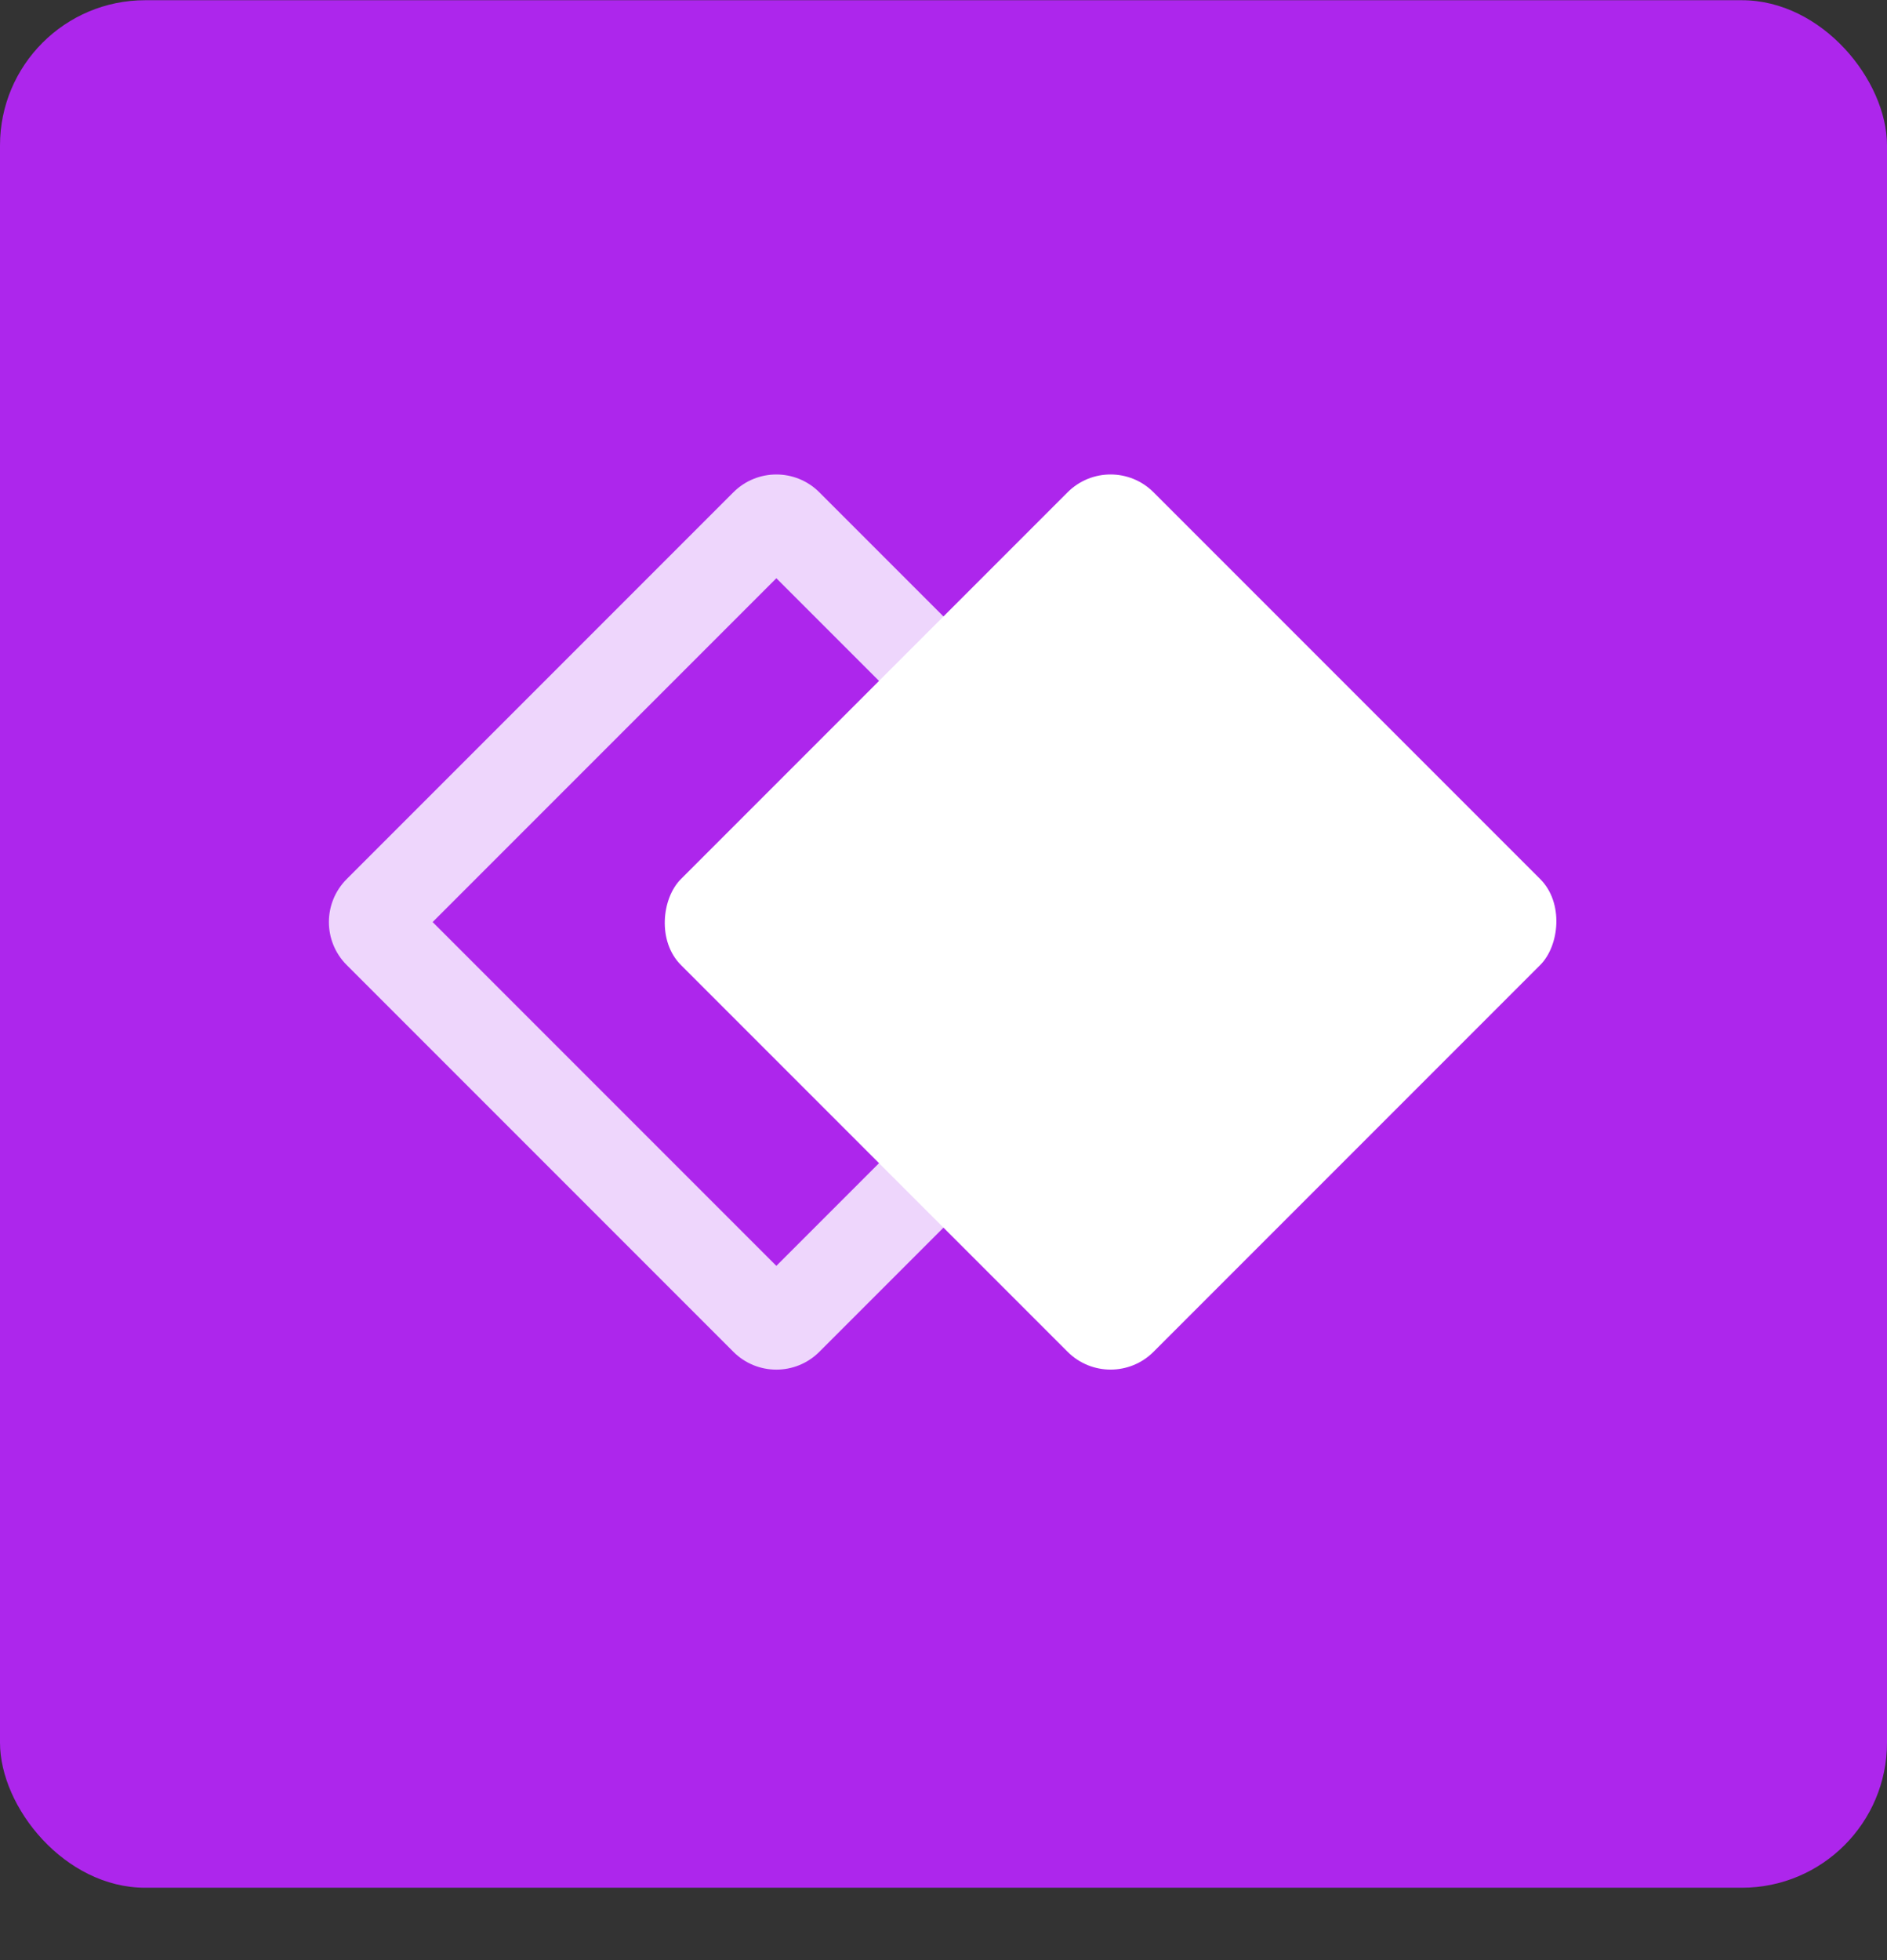
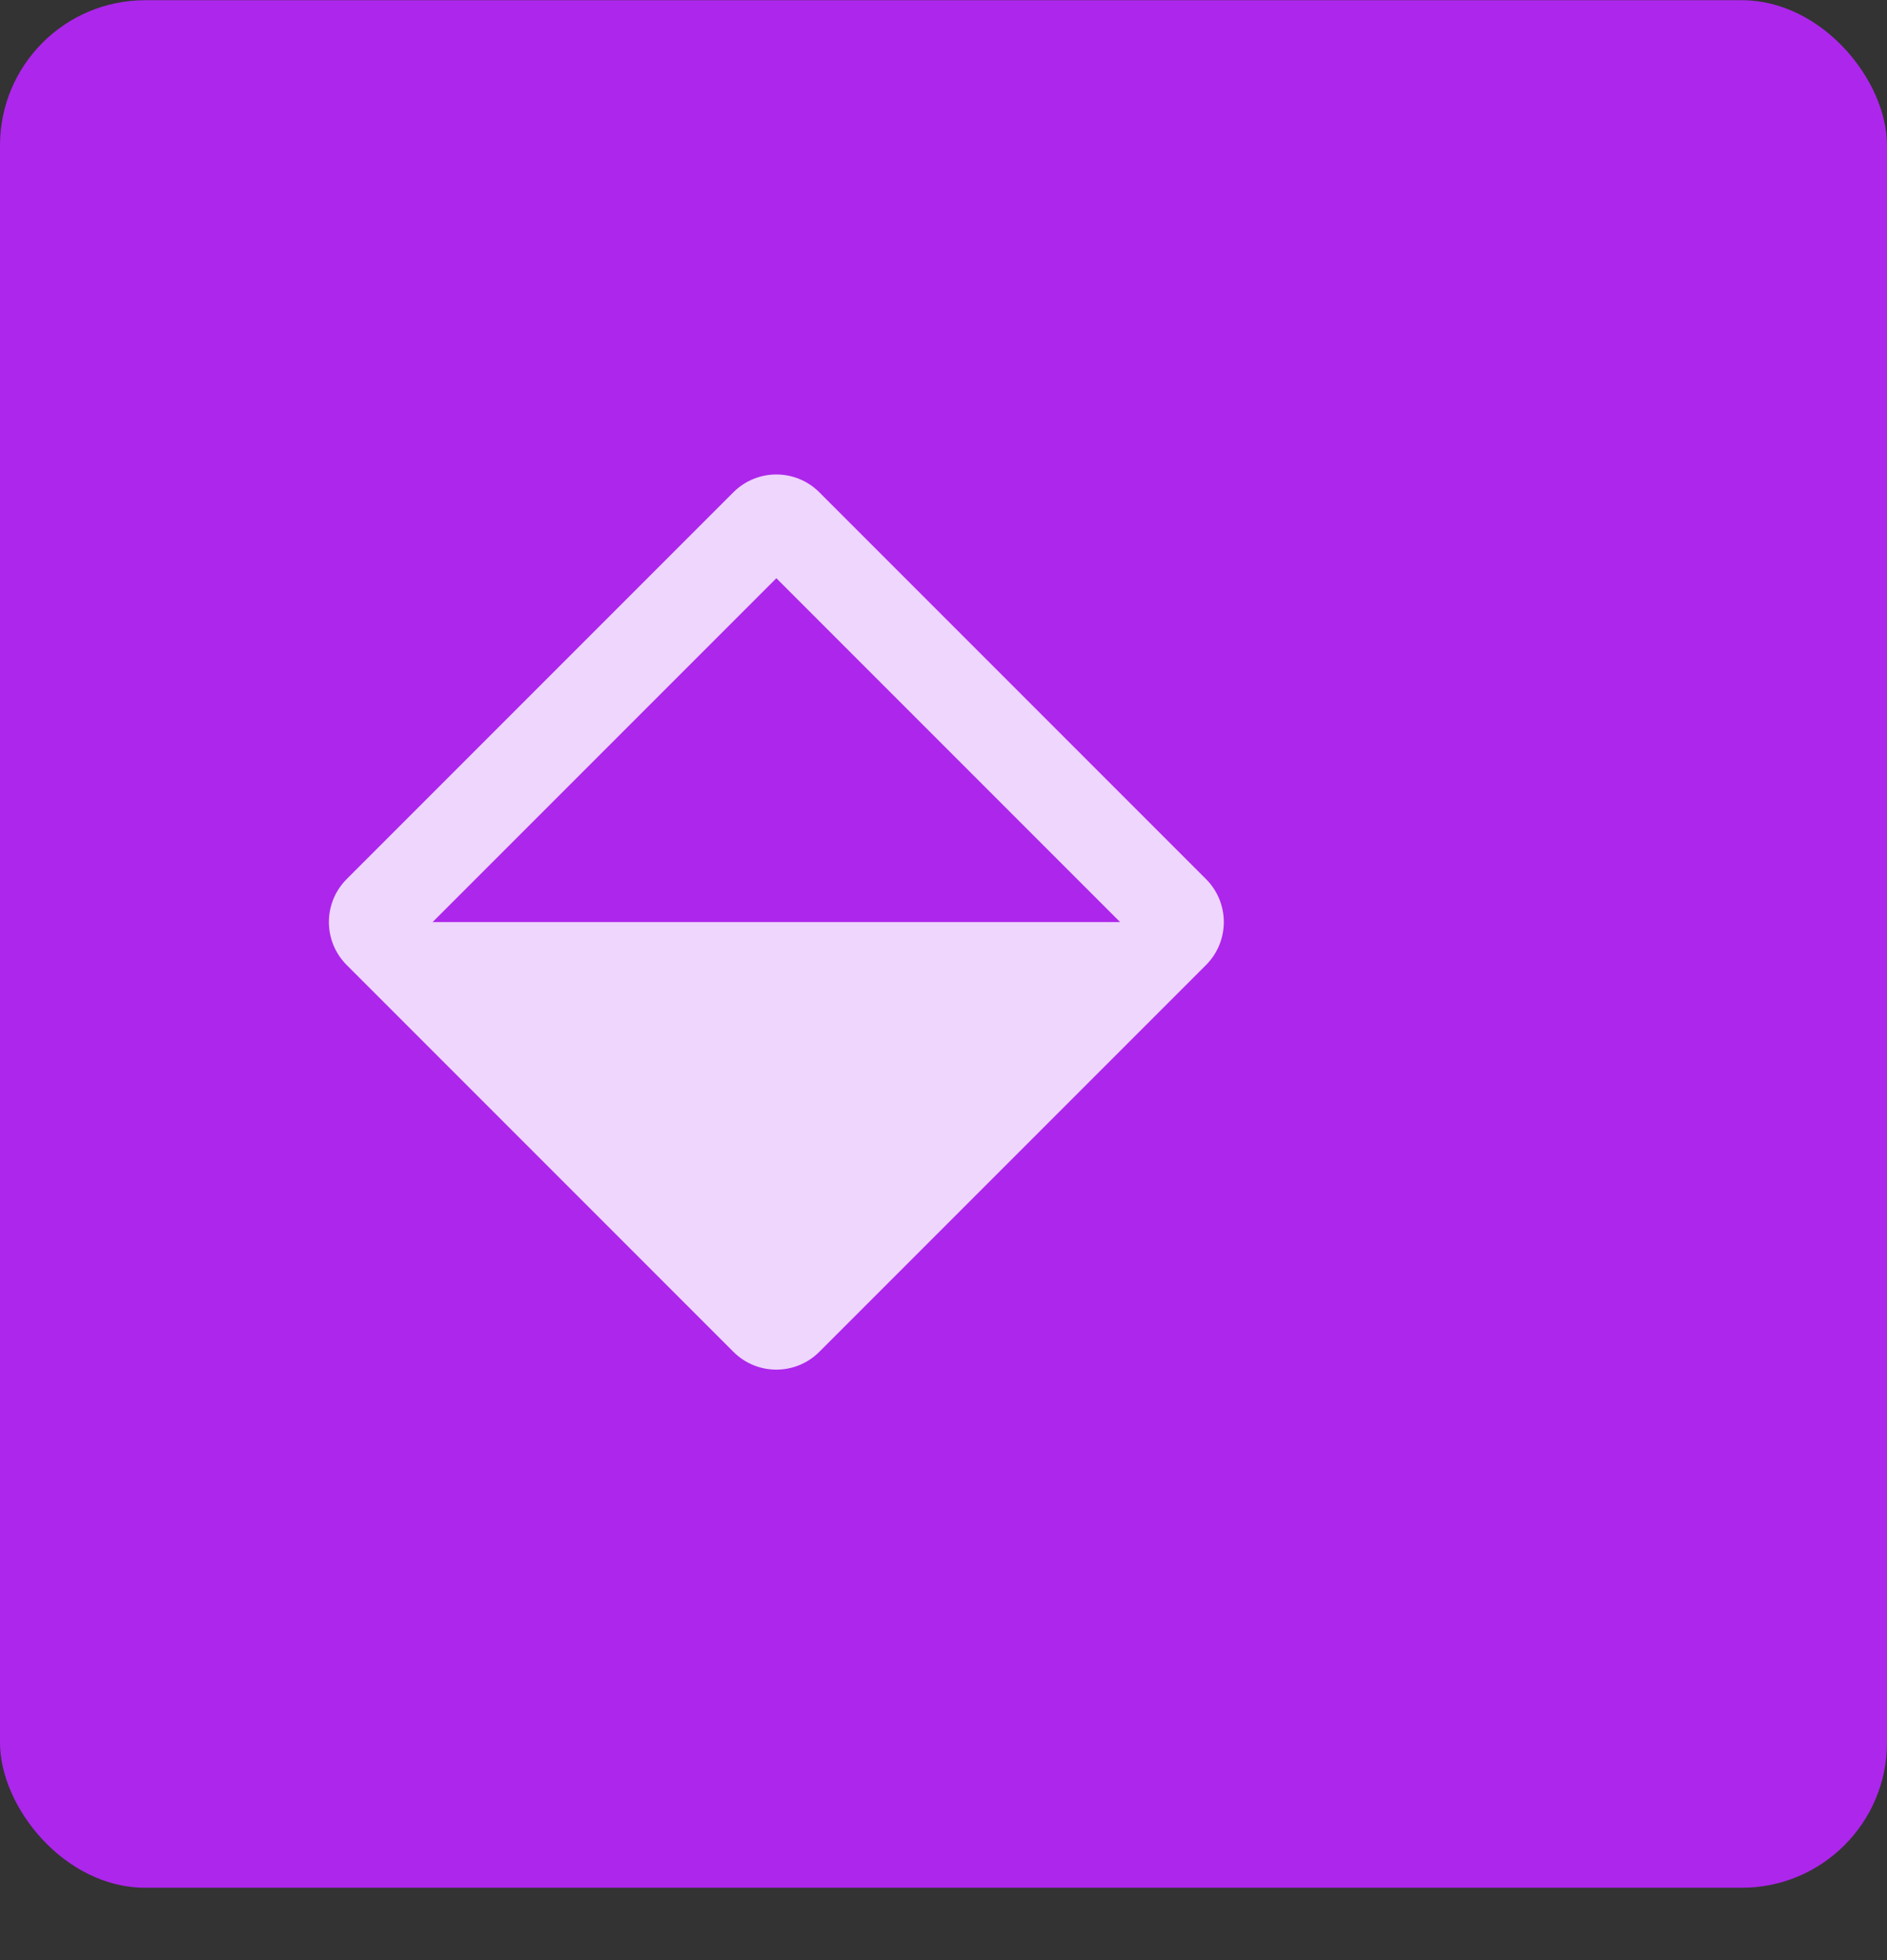
<svg xmlns="http://www.w3.org/2000/svg" width="26" height="27" viewBox="0 0 26 27" fill="none">
  <rect x="0" y="0" width="26" height="27" fill="#333333" stroke="none" />
  <rect y="0.003" width="26" height="26" rx="2" fill="#AD26EC" />
-   <path fill-rule="evenodd" clip-rule="evenodd" d="M16.617 13.293C16.944 12.966 16.944 12.436 16.617 12.109L11.289 6.781C10.962 6.454 10.432 6.454 10.105 6.781L4.777 12.109C4.45 12.436 4.45 12.966 4.777 13.293L10.105 18.621C10.432 18.948 10.962 18.948 11.289 18.621L16.617 13.293ZM10.697 7.965L15.433 12.701L10.697 17.437L5.961 12.701L10.697 7.965Z" fill="#EED6FC" />
-   <rect x="15.302" y="6.189" width="9.209" height="9.209" rx="0.837" transform="rotate(45 15.302 6.189)" fill="white" />
+   <path fill-rule="evenodd" clip-rule="evenodd" d="M16.617 13.293C16.944 12.966 16.944 12.436 16.617 12.109L11.289 6.781C10.962 6.454 10.432 6.454 10.105 6.781L4.777 12.109C4.45 12.436 4.45 12.966 4.777 13.293L10.105 18.621C10.432 18.948 10.962 18.948 11.289 18.621L16.617 13.293ZM10.697 7.965L15.433 12.701L5.961 12.701L10.697 7.965Z" fill="#EED6FC" />
</svg>